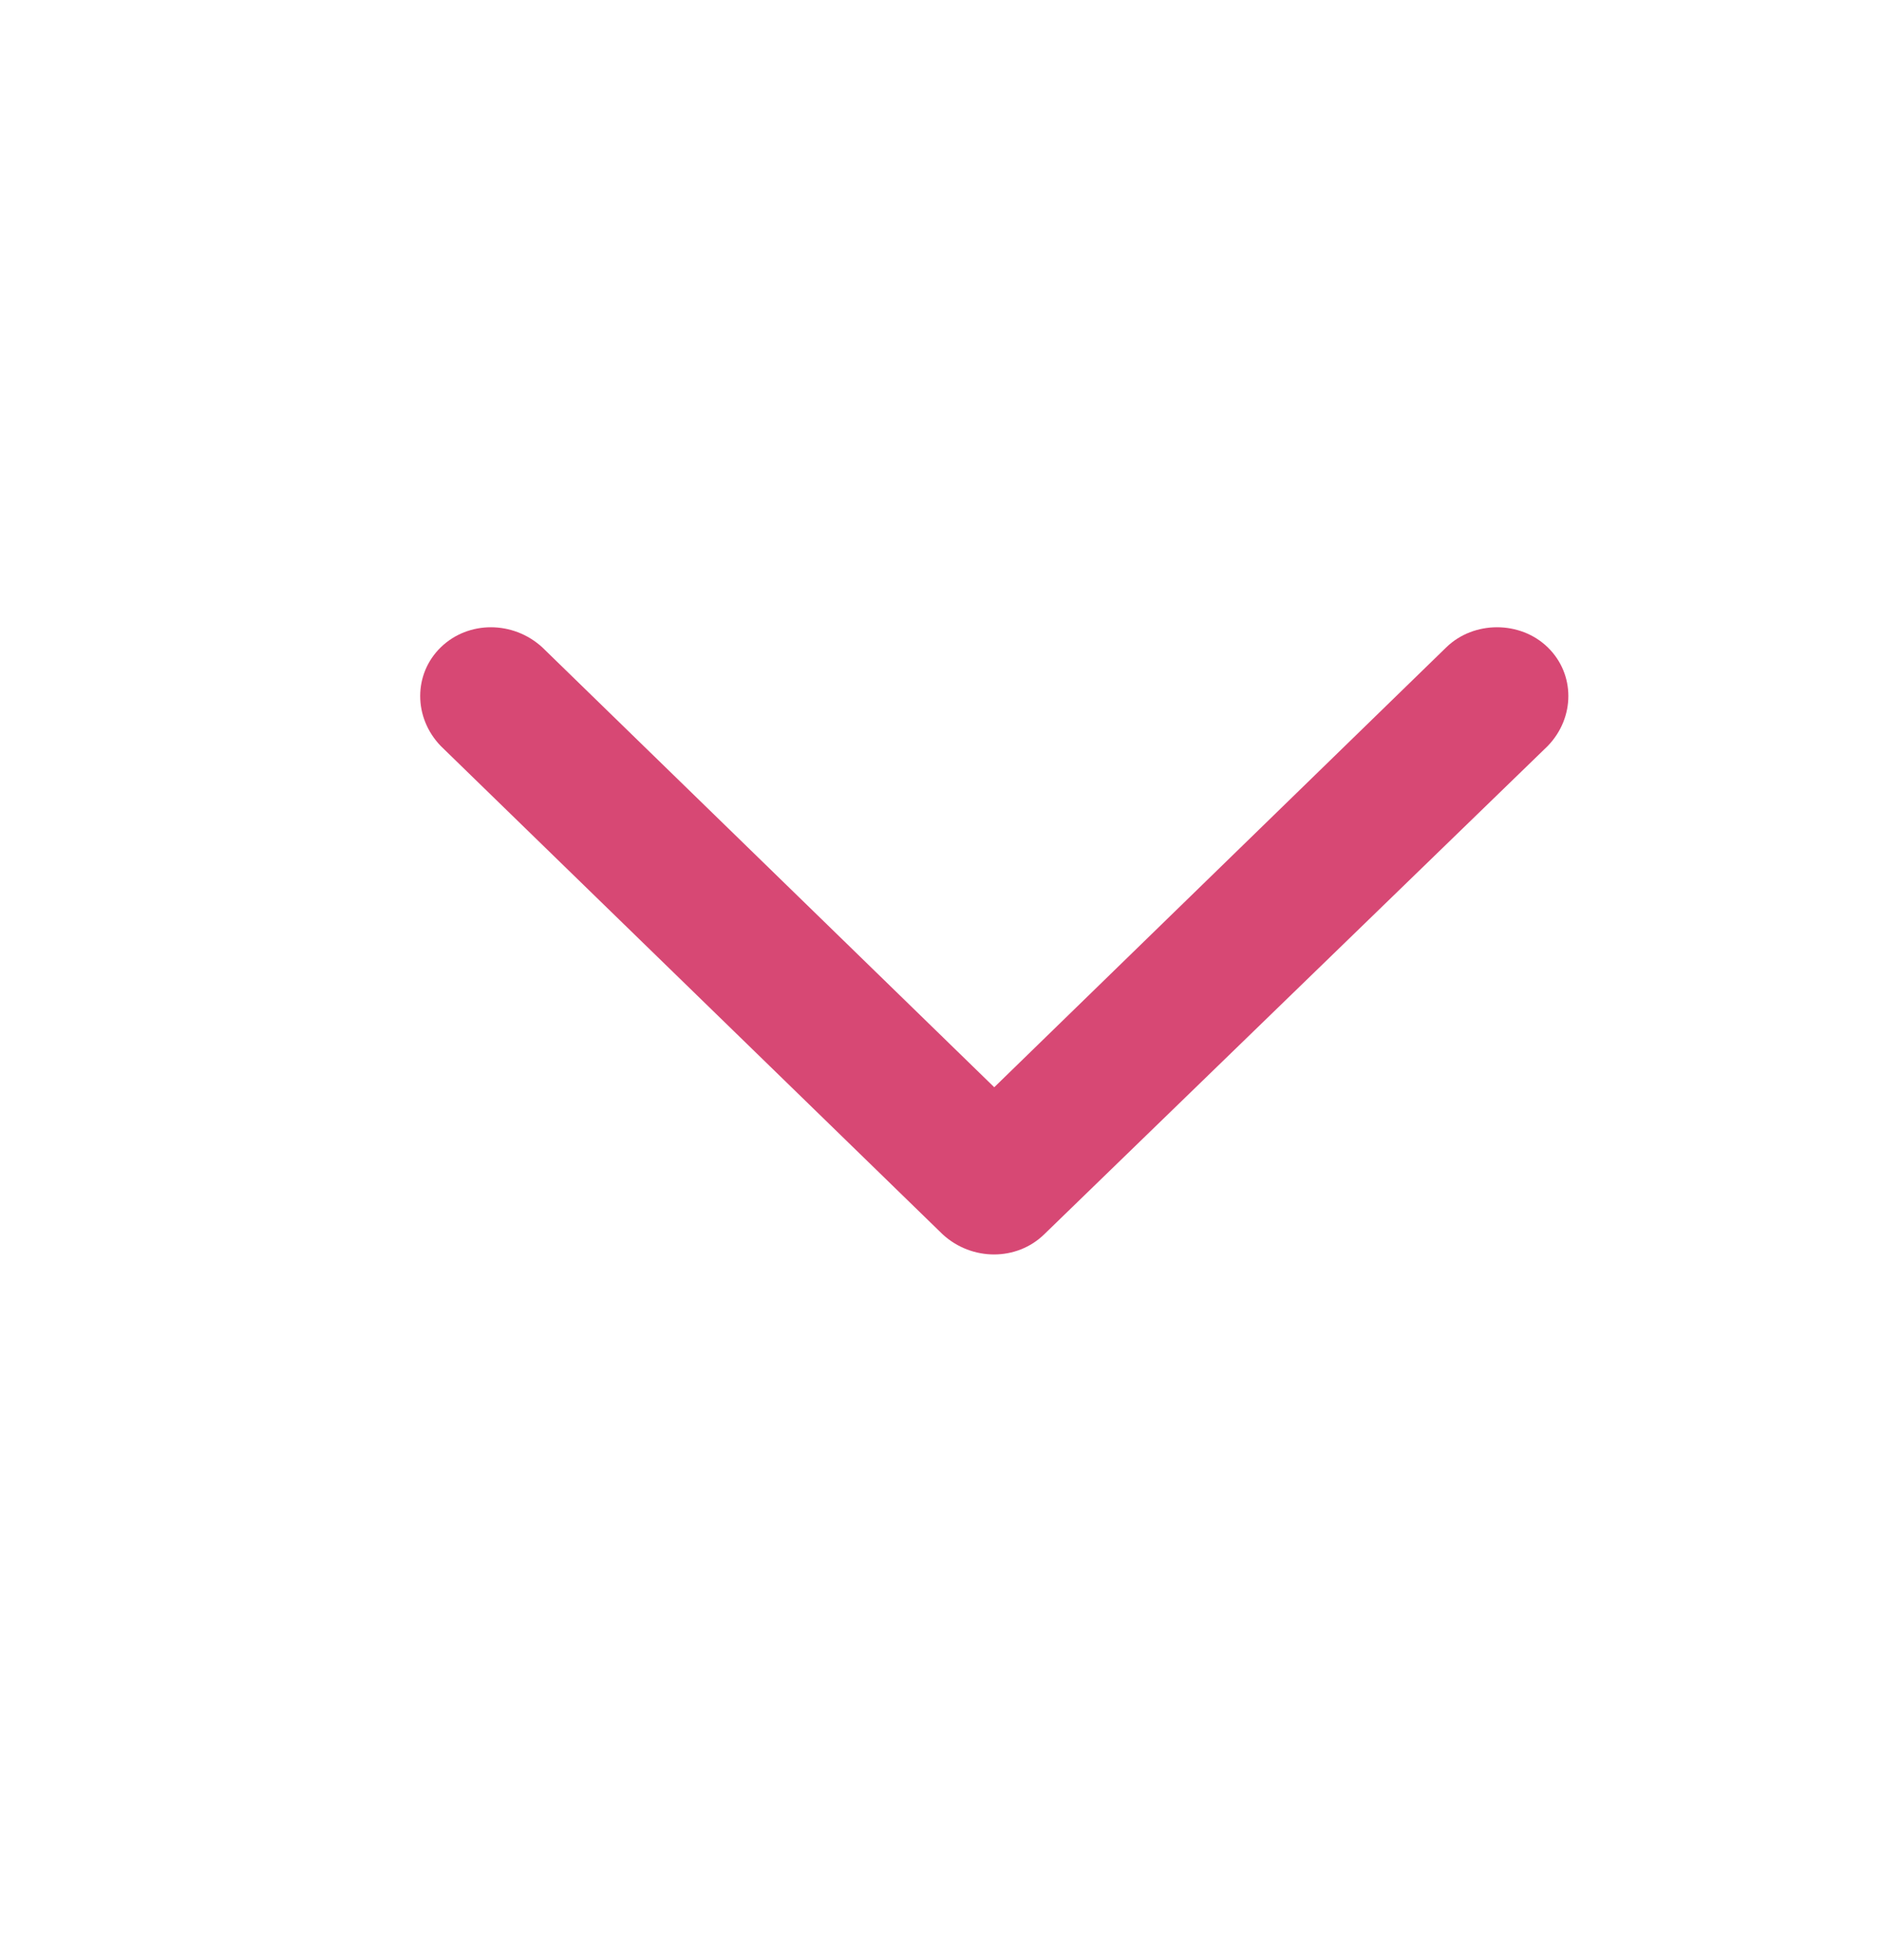
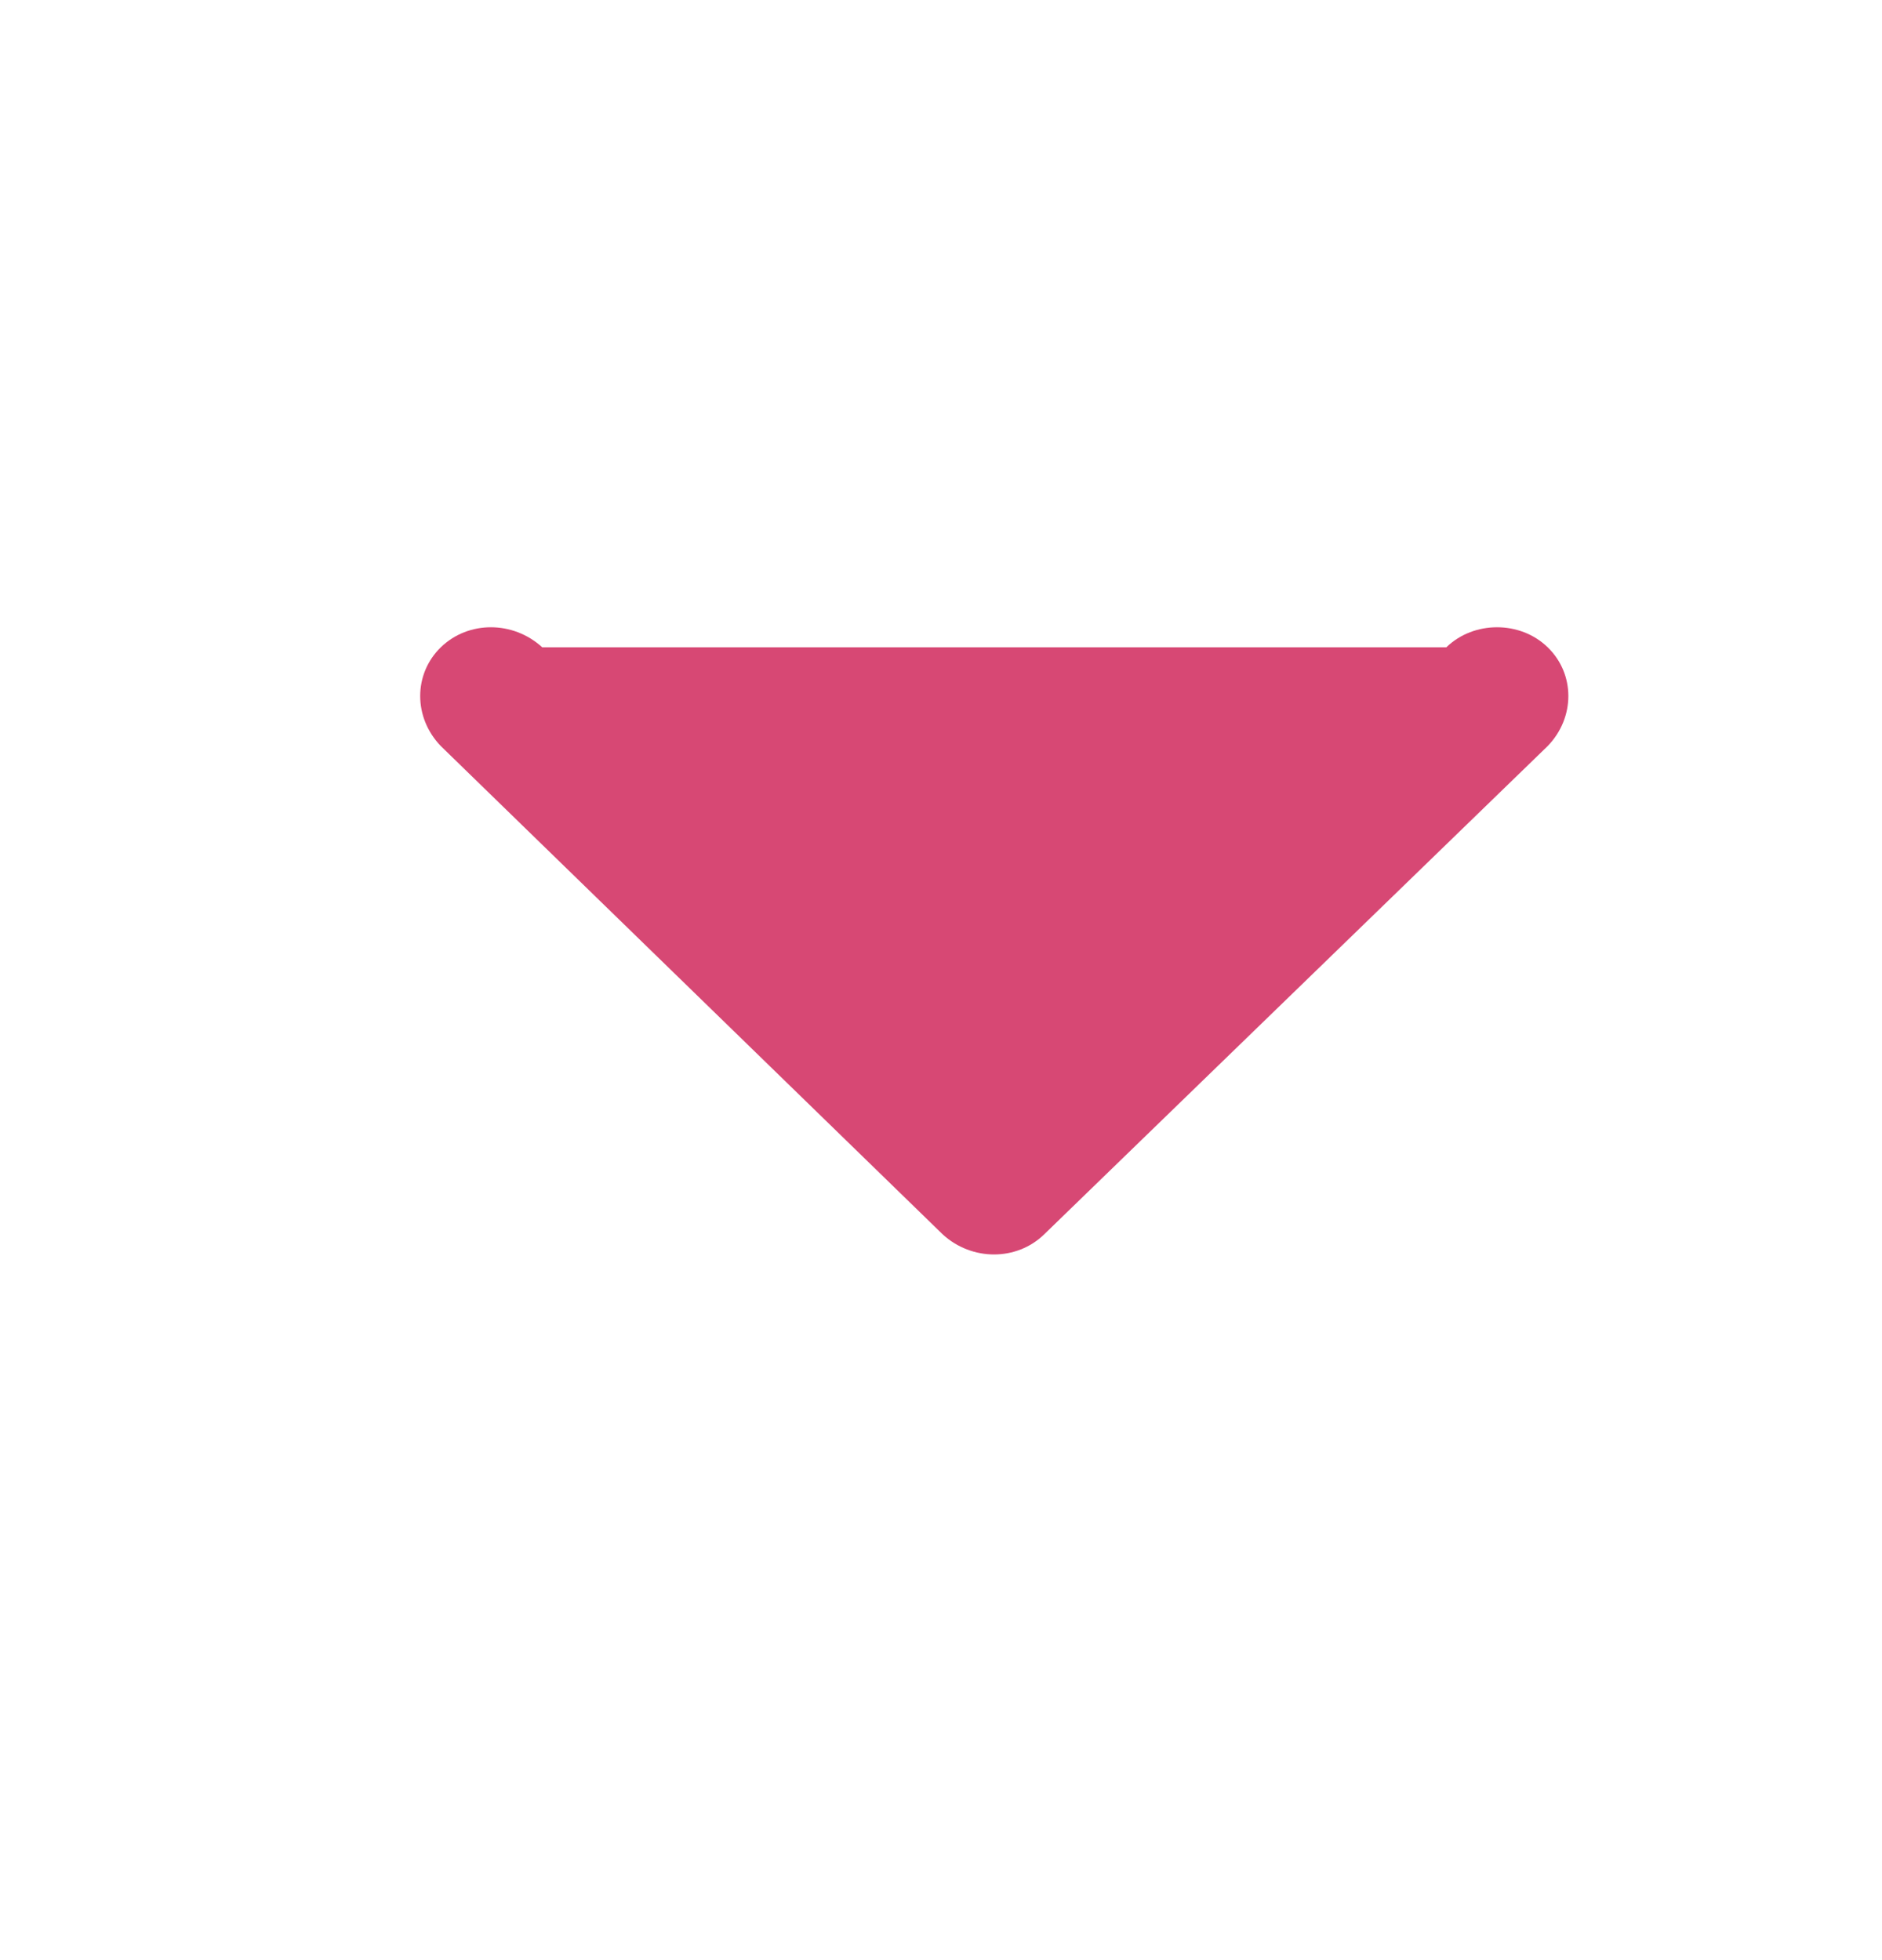
<svg xmlns="http://www.w3.org/2000/svg" width="24" height="25" viewBox="0 0 24 25" fill="none">
-   <path fill-rule="evenodd" clip-rule="evenodd" d="M13.315 15.744L19.737 9.515C20.088 9.152 20.088 8.597 19.737 8.256C19.387 7.915 18.795 7.915 18.444 8.256L12.679 13.867L6.915 8.256C6.542 7.915 5.972 7.915 5.621 8.256C5.271 8.597 5.271 9.152 5.621 9.515L12.022 15.744C12.394 16.085 12.964 16.085 13.315 15.744L13.315 15.744Z" fill="#D74874" />
+   <path fill-rule="evenodd" clip-rule="evenodd" d="M13.315 15.744L19.737 9.515C20.088 9.152 20.088 8.597 19.737 8.256C19.387 7.915 18.795 7.915 18.444 8.256L6.915 8.256C6.542 7.915 5.972 7.915 5.621 8.256C5.271 8.597 5.271 9.152 5.621 9.515L12.022 15.744C12.394 16.085 12.964 16.085 13.315 15.744L13.315 15.744Z" fill="#D74874" />
</svg>